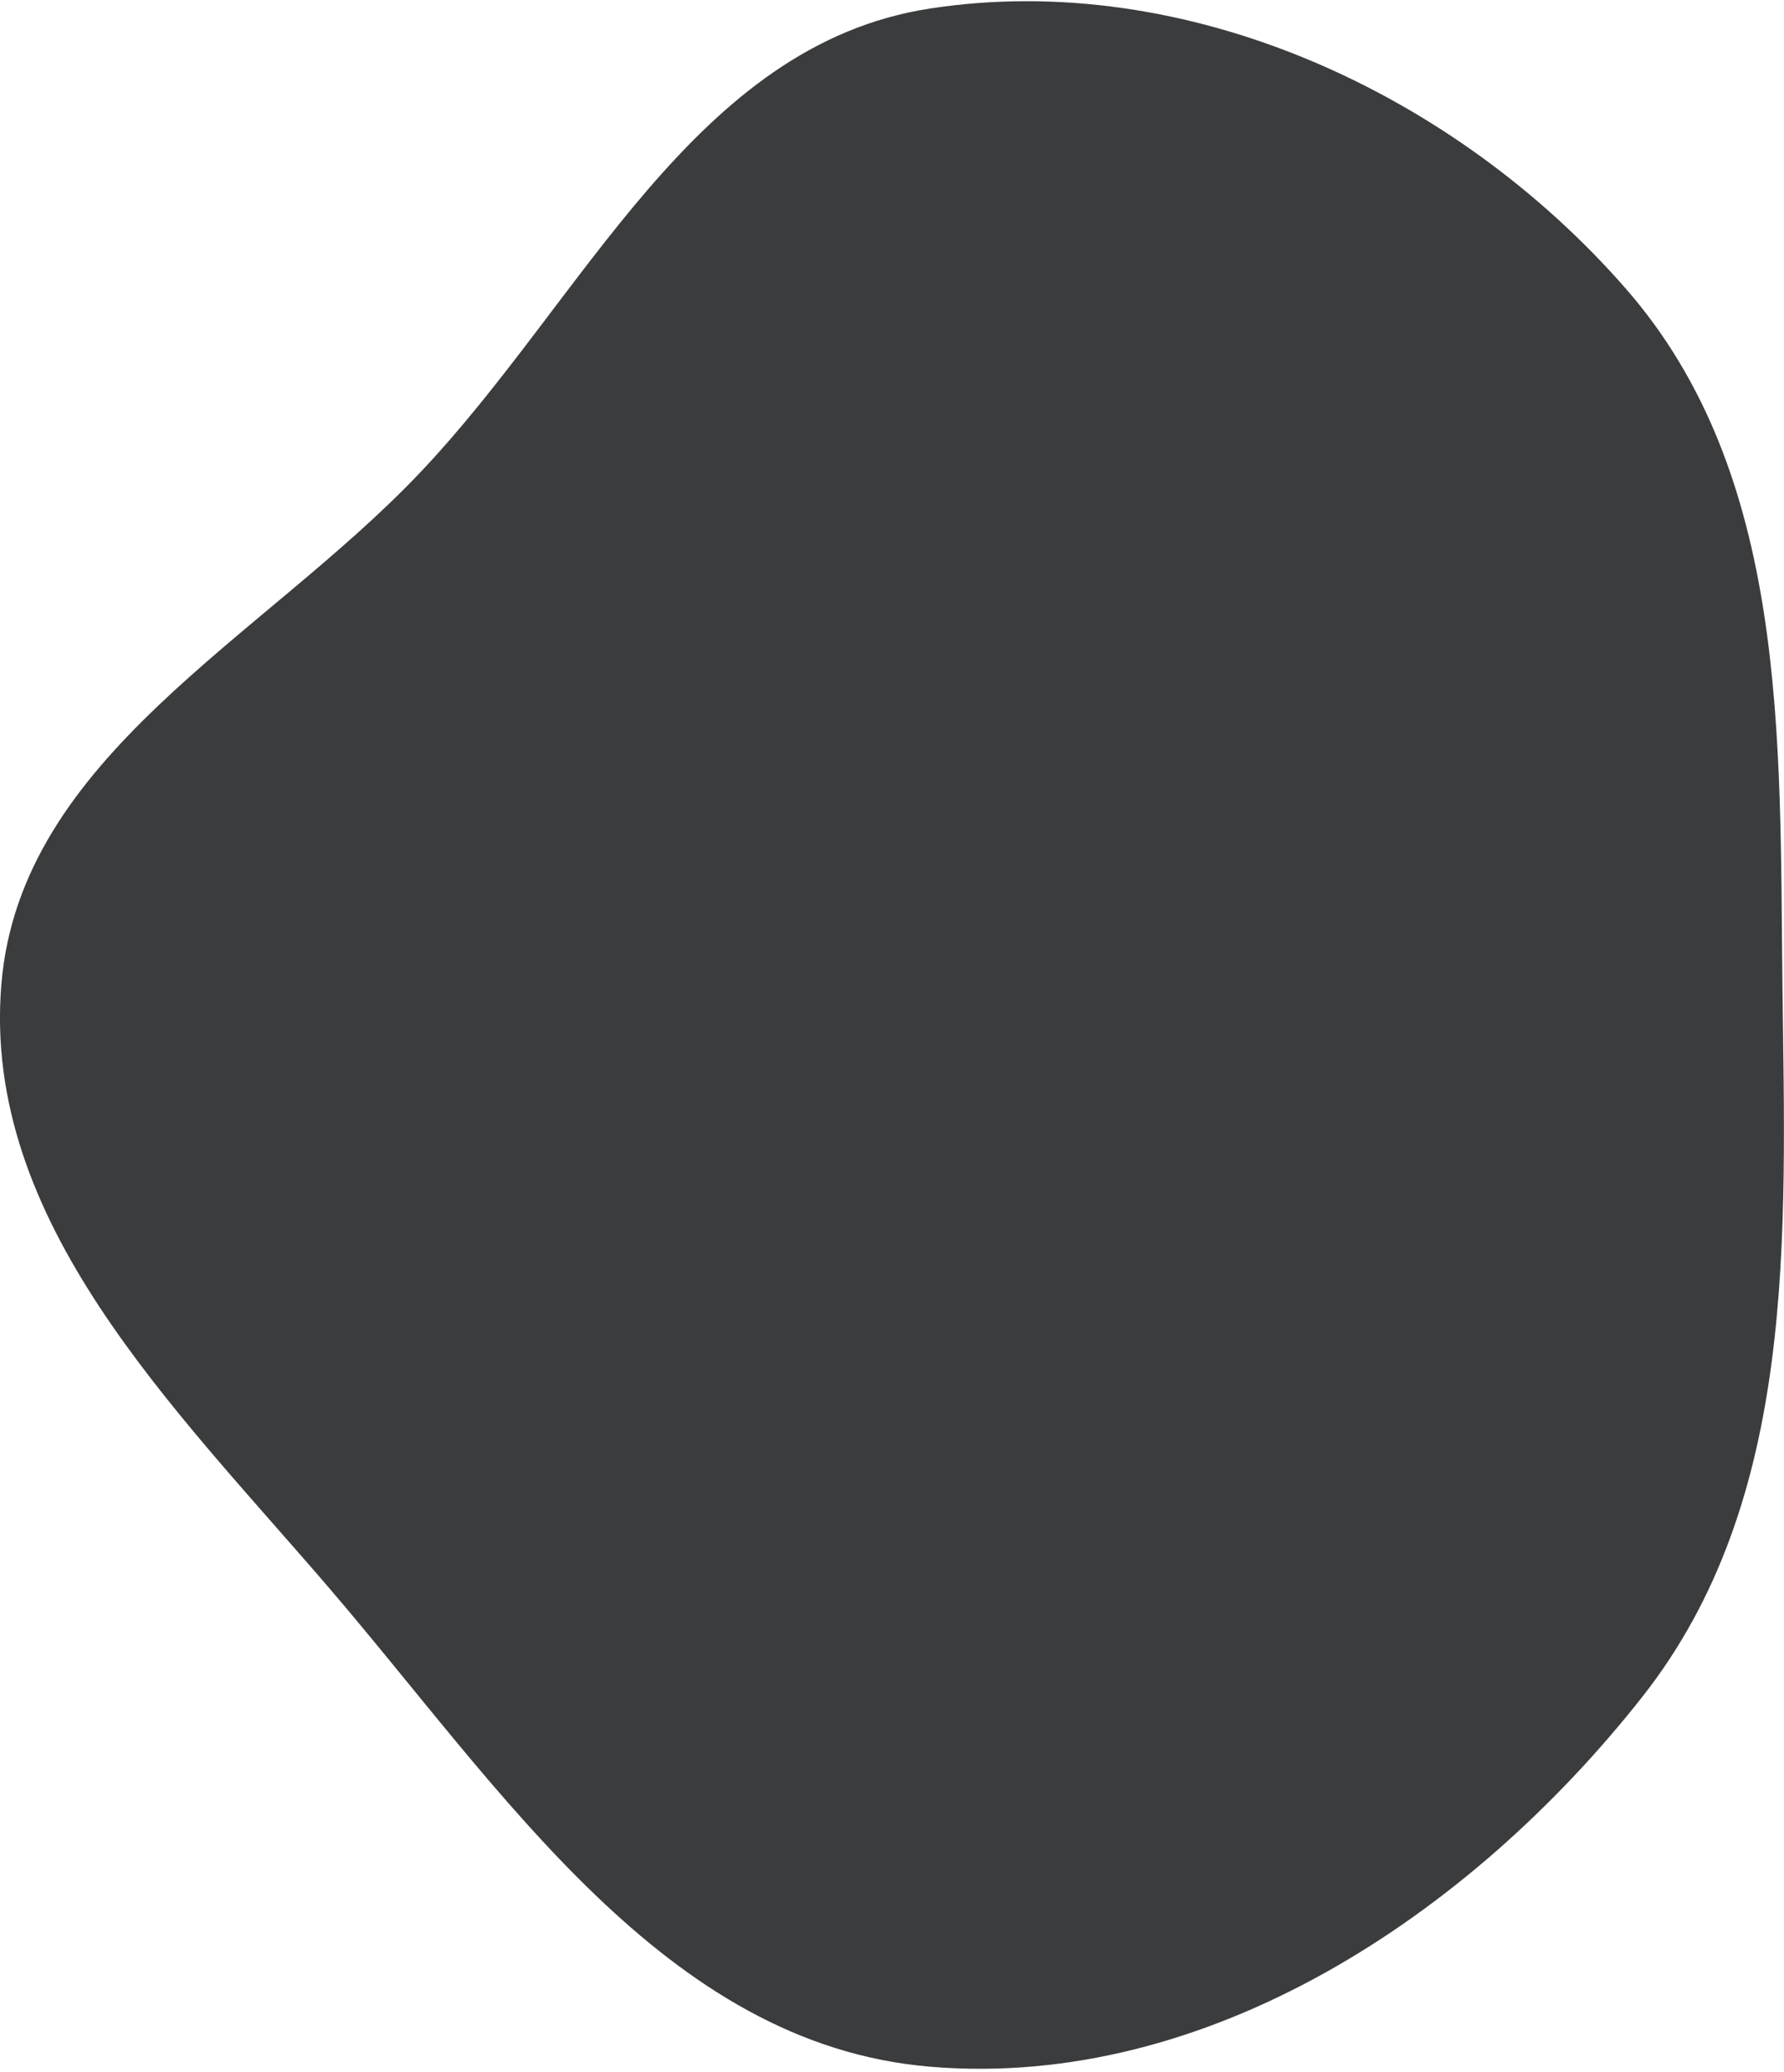
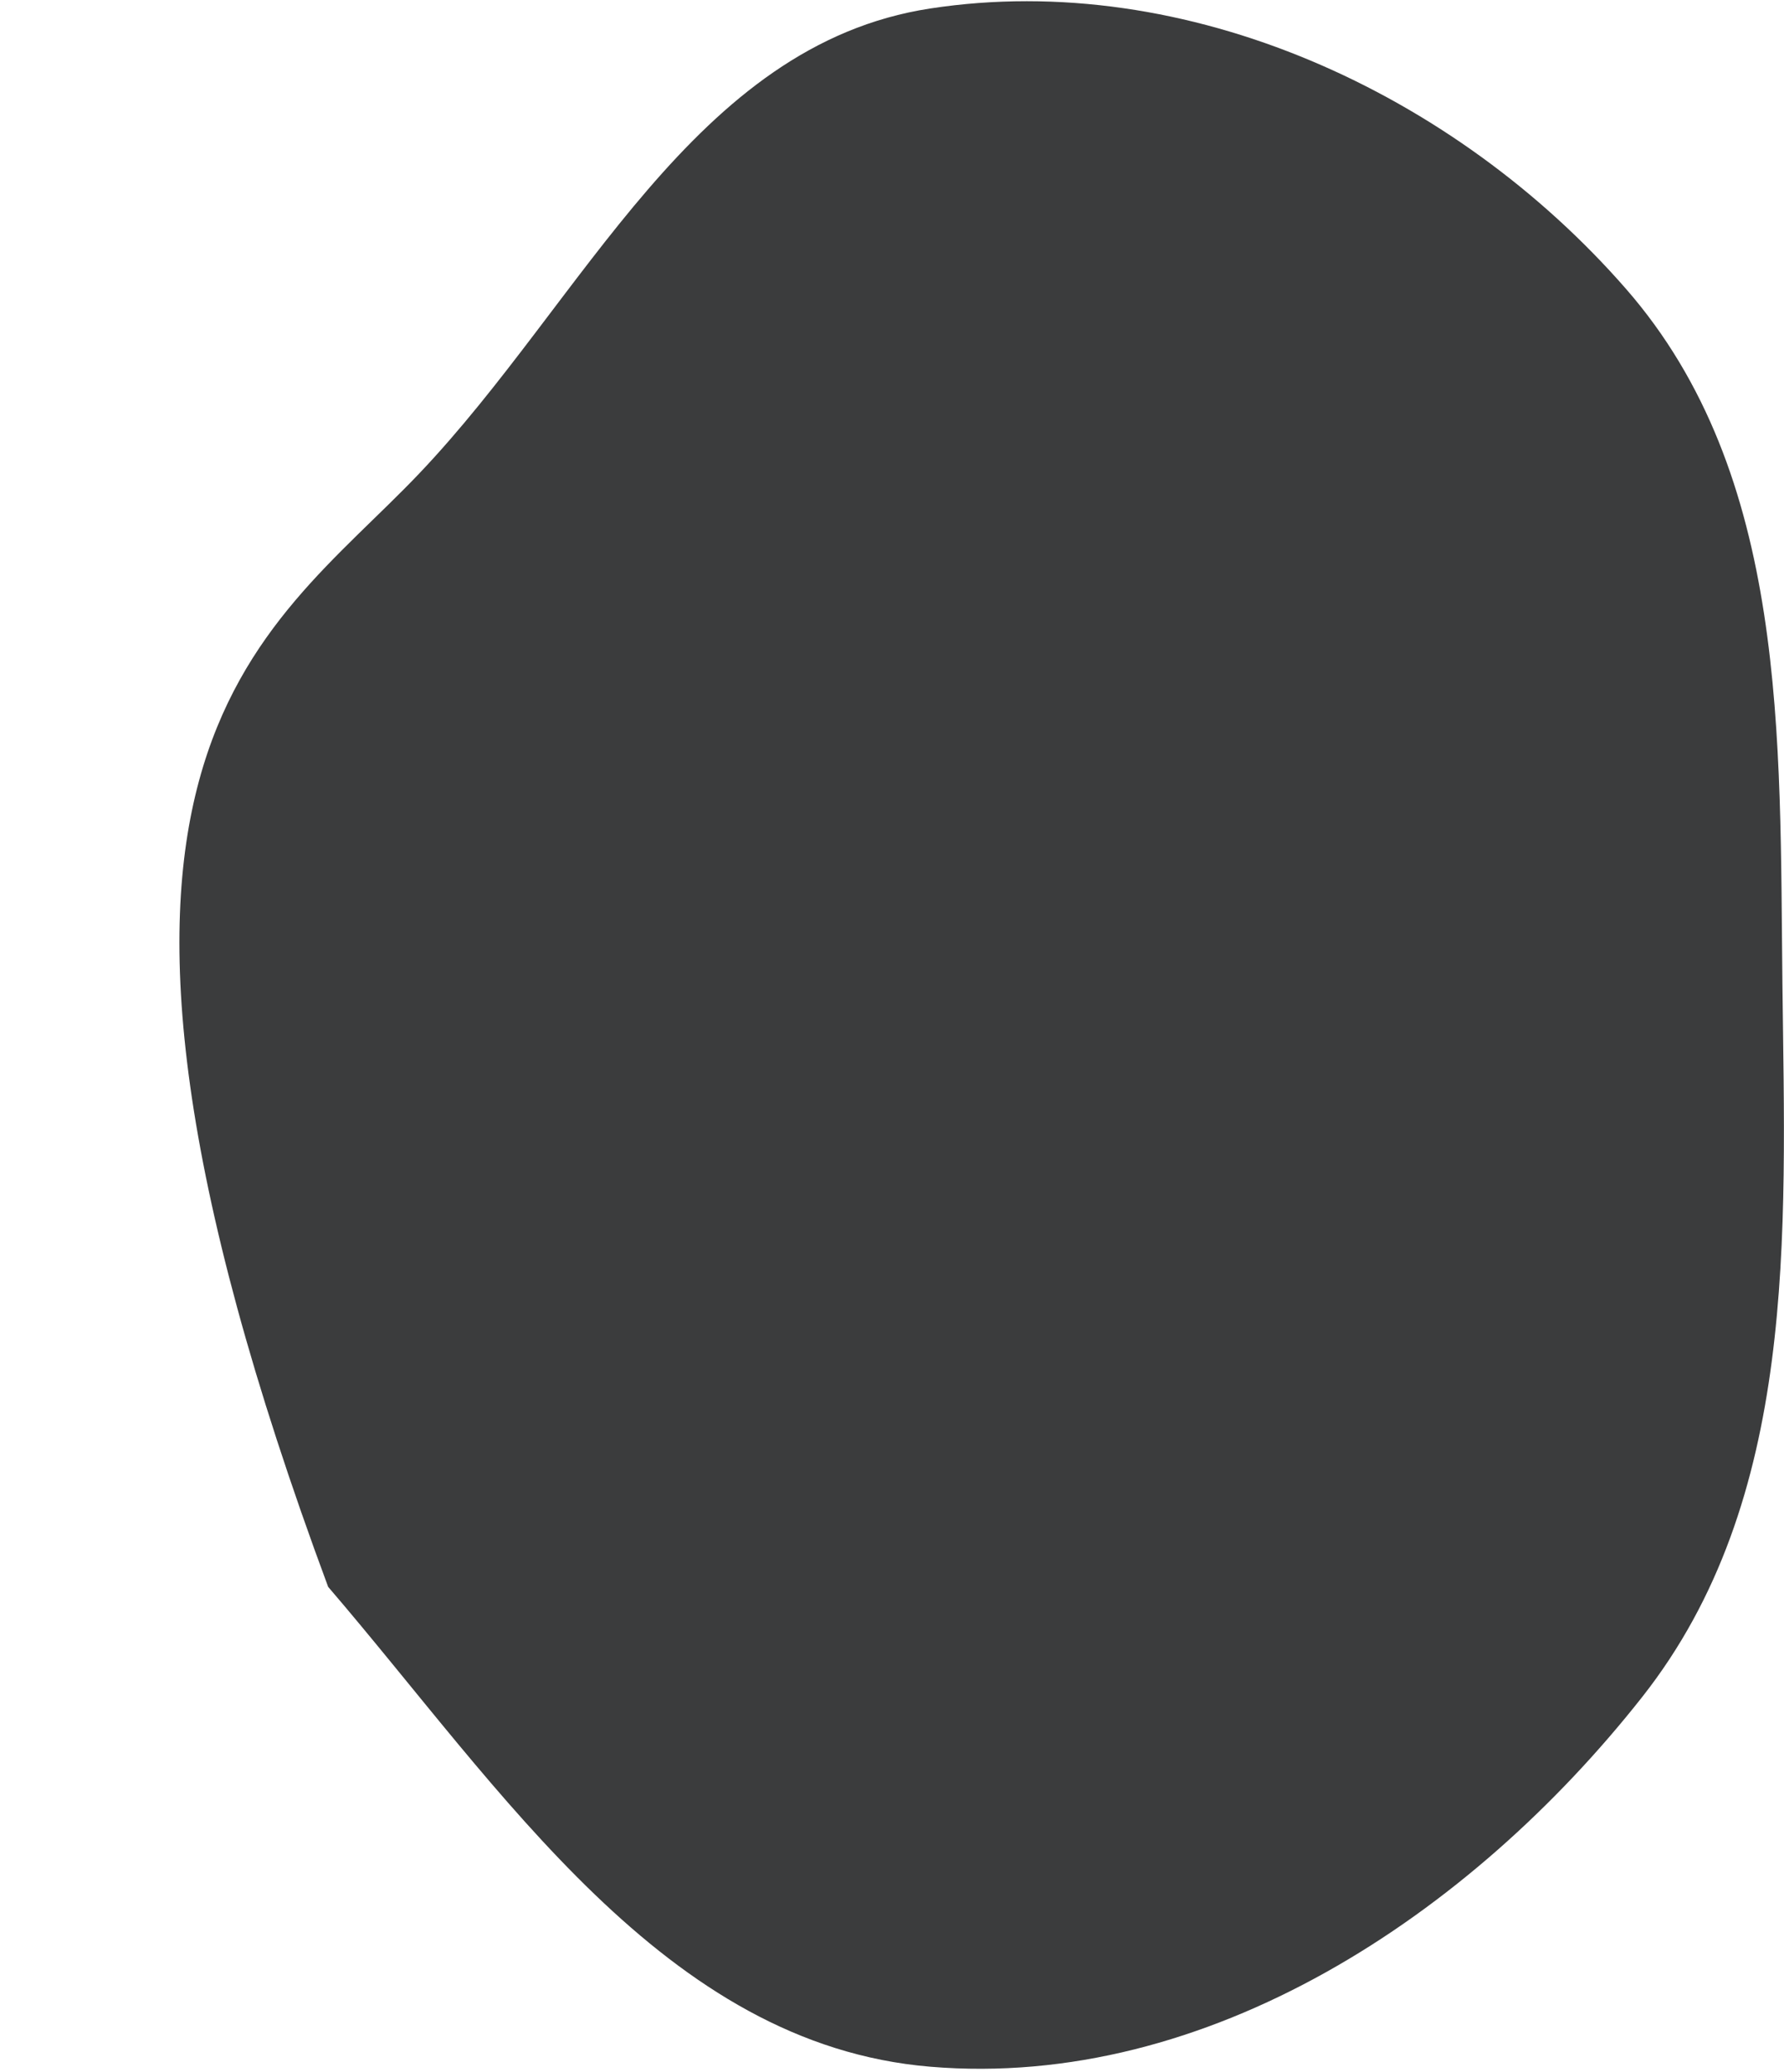
<svg xmlns="http://www.w3.org/2000/svg" width="534" height="620" viewBox="0 0 534 620" fill="none">
-   <path fill-rule="evenodd" clip-rule="evenodd" d="M278.438 2.541C355.342 -9.229 435.521 27.831 486.692 86.435C535.342 142.152 532.675 220.727 533.532 294.689C534.404 369.958 538.157 448.697 491.575 507.826C440.076 573.198 361.368 625.442 278.438 618.5C198.868 611.839 150.245 535.479 98.228 474.899C51.94 420.99 -5.392 365.508 0.398 294.689C5.977 226.447 78.265 191.318 125.468 141.72C174.873 89.807 207.598 13.383 278.438 2.541Z" fill="#3B3C3D" />
+   <path fill-rule="evenodd" clip-rule="evenodd" d="M278.438 2.541C355.342 -9.229 435.521 27.831 486.692 86.435C535.342 142.152 532.675 220.727 533.532 294.689C534.404 369.958 538.157 448.697 491.575 507.826C440.076 573.198 361.368 625.442 278.438 618.5C198.868 611.839 150.245 535.479 98.228 474.899C5.977 226.447 78.265 191.318 125.468 141.72C174.873 89.807 207.598 13.383 278.438 2.541Z" fill="#3B3C3D" />
</svg>